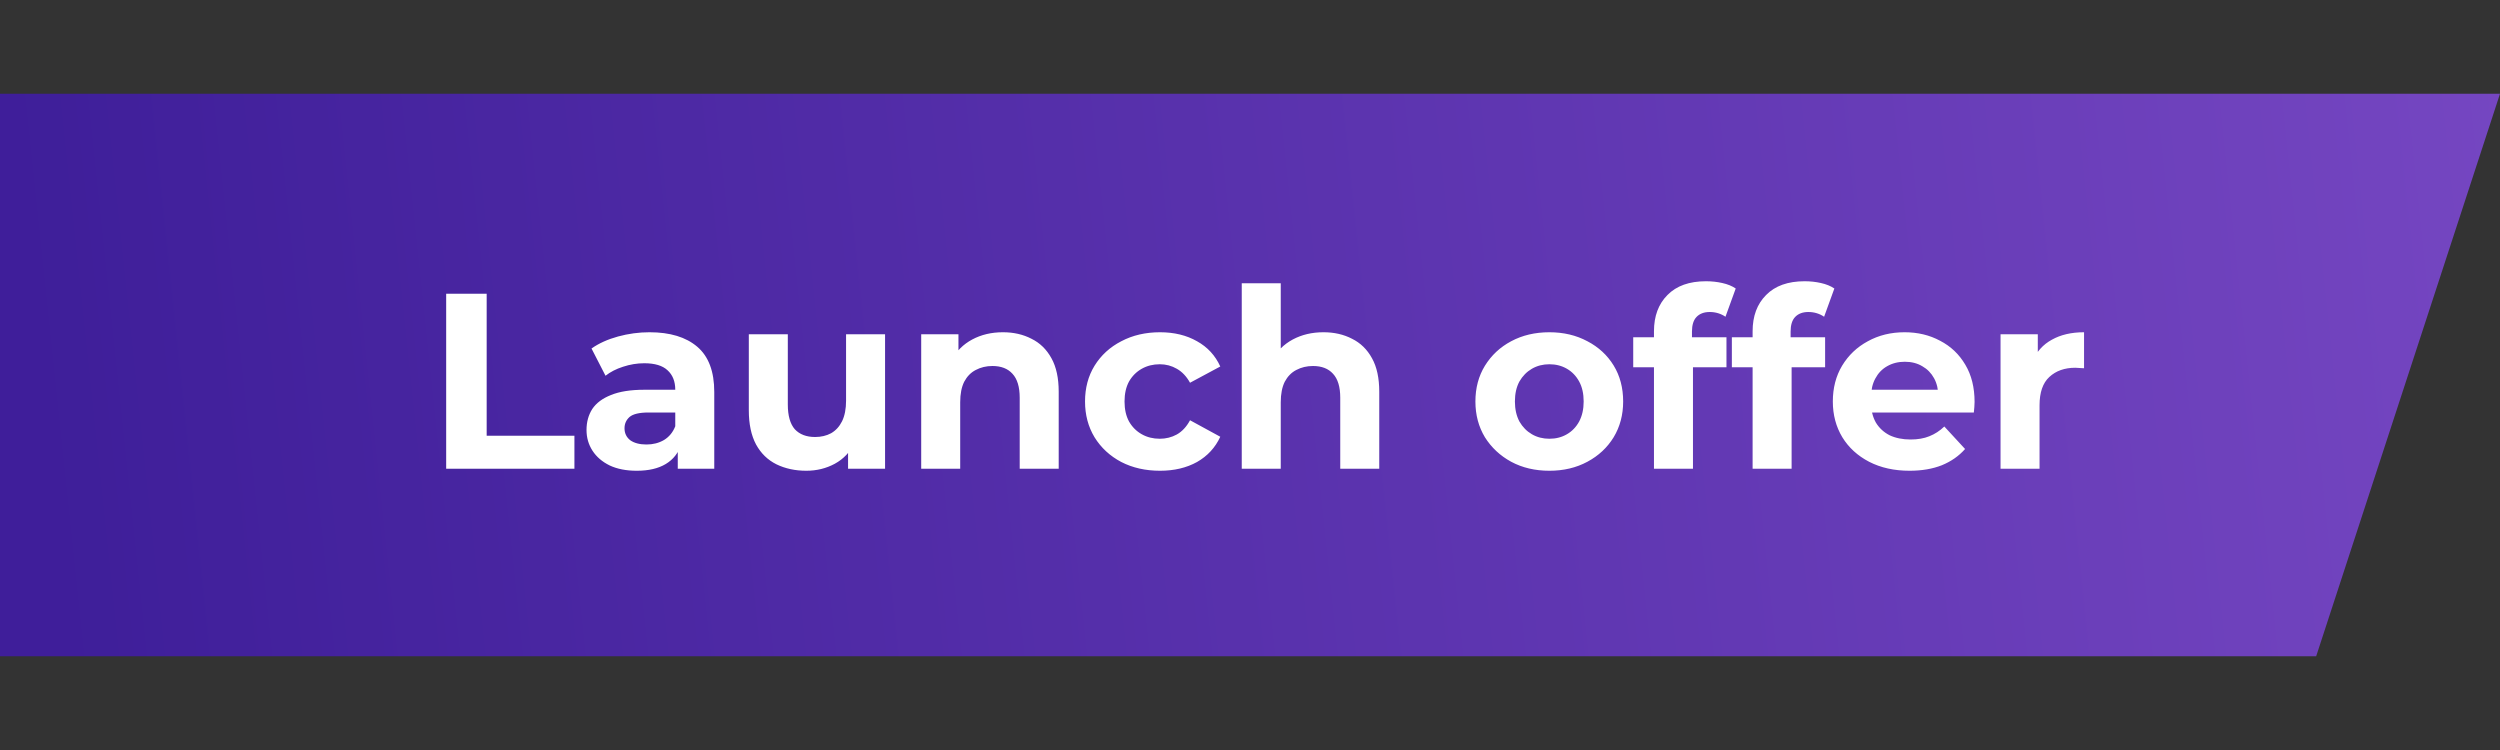
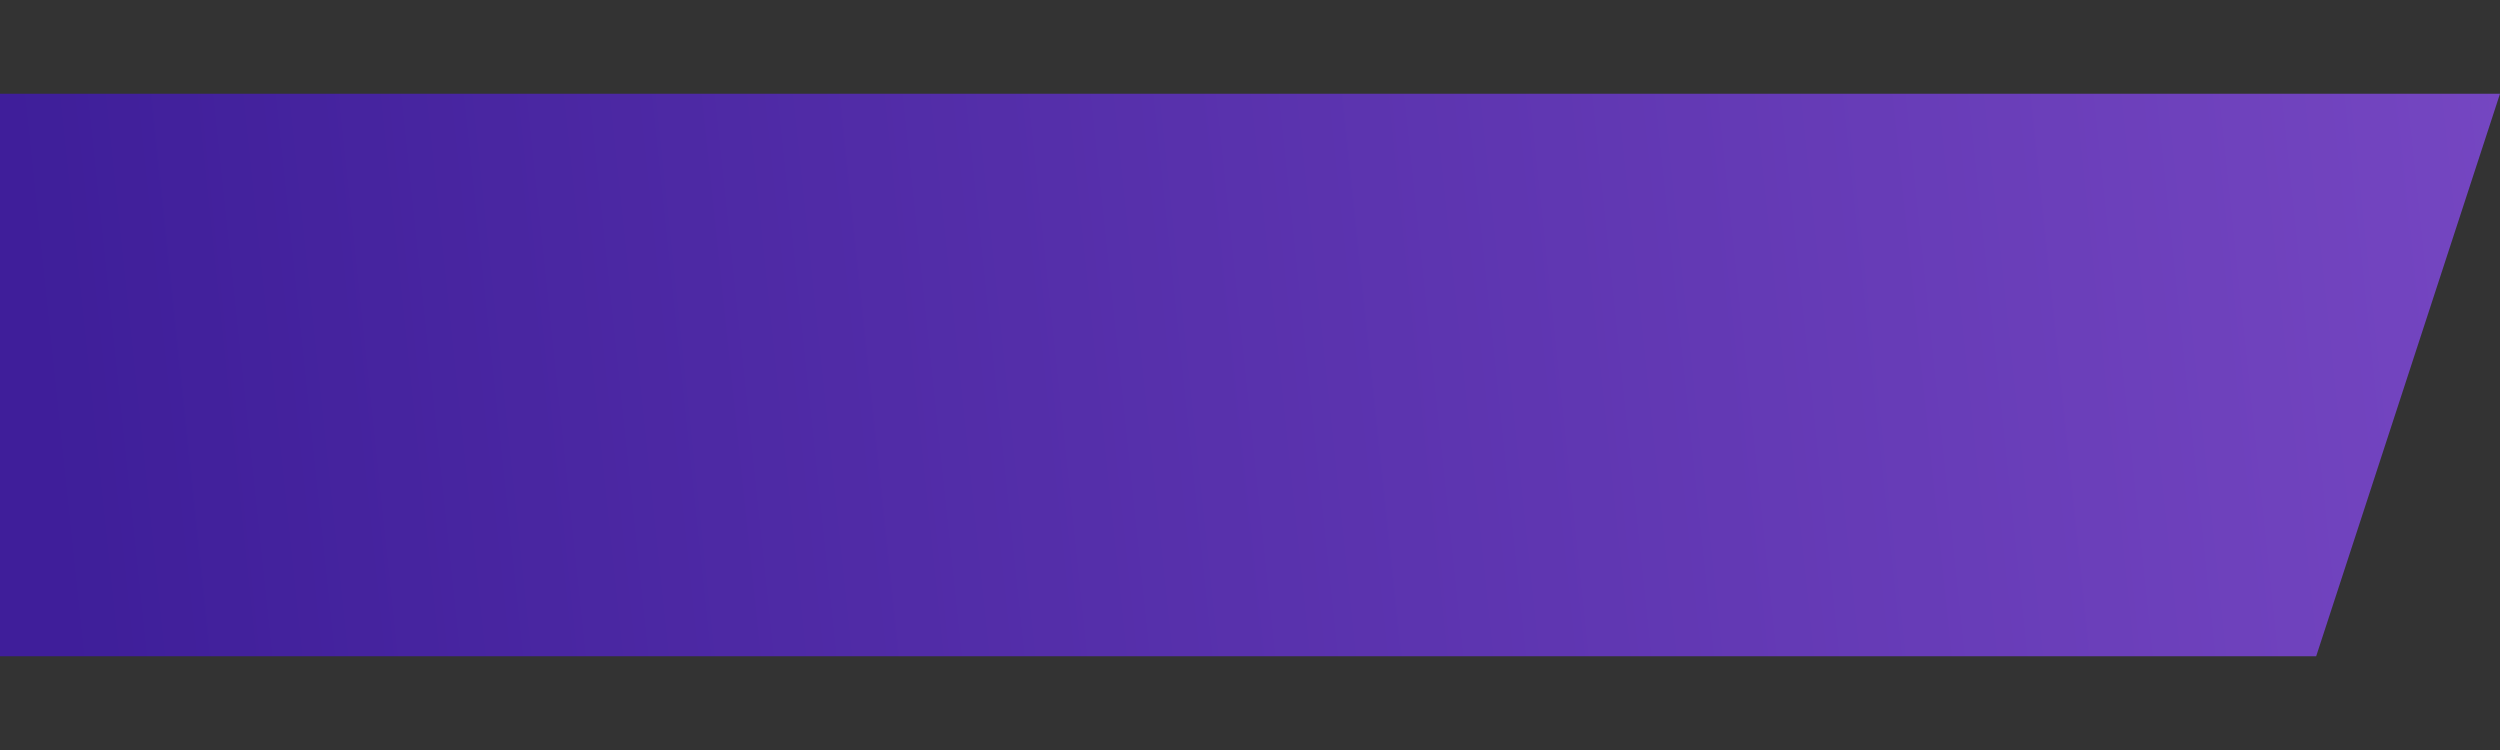
<svg xmlns="http://www.w3.org/2000/svg" width="160" height="48" viewBox="0 0 160 48" fill="none">
  <rect x="0" y="0" width="160" height="48" fill="#333333" stroke="none" />
  <path opacity="0.7" d="M0 6H160L148.235 42H0V6Z" fill="url(#paint0_linear_6811_2070)" />
-   <path d="M28.555 30V18.8H31.147V27.888H36.763V30H28.555ZM43.377 30V28.32L43.217 27.952V24.944C43.217 24.411 43.052 23.995 42.721 23.696C42.401 23.397 41.905 23.248 41.233 23.248C40.775 23.248 40.321 23.323 39.873 23.472C39.436 23.611 39.063 23.803 38.753 24.048L37.857 22.304C38.327 21.973 38.892 21.717 39.553 21.536C40.215 21.355 40.887 21.264 41.569 21.264C42.881 21.264 43.9 21.573 44.625 22.192C45.351 22.811 45.713 23.776 45.713 25.088V30H43.377ZM40.753 30.128C40.081 30.128 39.505 30.016 39.025 29.792C38.545 29.557 38.177 29.243 37.921 28.848C37.665 28.453 37.537 28.011 37.537 27.52C37.537 27.008 37.66 26.56 37.905 26.176C38.161 25.792 38.561 25.493 39.105 25.28C39.649 25.056 40.359 24.944 41.233 24.944H43.521V26.4H41.505C40.919 26.4 40.513 26.496 40.289 26.688C40.076 26.88 39.969 27.12 39.969 27.408C39.969 27.728 40.092 27.984 40.337 28.176C40.593 28.357 40.94 28.448 41.377 28.448C41.793 28.448 42.167 28.352 42.497 28.16C42.828 27.957 43.068 27.664 43.217 27.28L43.601 28.432C43.42 28.987 43.089 29.408 42.609 29.696C42.129 29.984 41.511 30.128 40.753 30.128ZM51.604 30.128C50.89 30.128 50.25 29.989 49.684 29.712C49.13 29.435 48.698 29.013 48.388 28.448C48.079 27.872 47.924 27.141 47.924 26.256V21.392H50.42V25.888C50.42 26.603 50.57 27.131 50.868 27.472C51.178 27.803 51.61 27.968 52.164 27.968C52.548 27.968 52.89 27.888 53.188 27.728C53.487 27.557 53.722 27.301 53.892 26.96C54.063 26.608 54.148 26.171 54.148 25.648V21.392H56.644V30H54.276V27.632L54.708 28.32C54.42 28.917 53.994 29.371 53.428 29.68C52.874 29.979 52.266 30.128 51.604 30.128ZM64.189 21.264C64.871 21.264 65.479 21.403 66.013 21.68C66.557 21.947 66.983 22.363 67.293 22.928C67.602 23.483 67.757 24.197 67.757 25.072V30H65.261V25.456C65.261 24.763 65.106 24.251 64.797 23.92C64.498 23.589 64.071 23.424 63.517 23.424C63.122 23.424 62.765 23.509 62.445 23.68C62.135 23.84 61.89 24.091 61.709 24.432C61.538 24.773 61.453 25.211 61.453 25.744V30H58.957V21.392H61.341V23.776L60.893 23.056C61.202 22.48 61.645 22.037 62.221 21.728C62.797 21.419 63.453 21.264 64.189 21.264ZM74.242 30.128C73.314 30.128 72.487 29.941 71.762 29.568C71.036 29.184 70.466 28.656 70.05 27.984C69.644 27.312 69.442 26.549 69.442 25.696C69.442 24.832 69.644 24.069 70.05 23.408C70.466 22.736 71.036 22.213 71.762 21.84C72.487 21.456 73.314 21.264 74.242 21.264C75.148 21.264 75.938 21.456 76.61 21.84C77.282 22.213 77.778 22.752 78.098 23.456L76.162 24.496C75.938 24.091 75.655 23.792 75.314 23.6C74.983 23.408 74.62 23.312 74.226 23.312C73.799 23.312 73.415 23.408 73.074 23.6C72.732 23.792 72.46 24.064 72.258 24.416C72.066 24.768 71.97 25.195 71.97 25.696C71.97 26.197 72.066 26.624 72.258 26.976C72.46 27.328 72.732 27.6 73.074 27.792C73.415 27.984 73.799 28.08 74.226 28.08C74.62 28.08 74.983 27.989 75.314 27.808C75.655 27.616 75.938 27.312 76.162 26.896L78.098 27.952C77.778 28.645 77.282 29.184 76.61 29.568C75.938 29.941 75.148 30.128 74.242 30.128ZM84.704 21.264C85.387 21.264 85.995 21.403 86.528 21.68C87.072 21.947 87.499 22.363 87.808 22.928C88.118 23.483 88.272 24.197 88.272 25.072V30H85.776V25.456C85.776 24.763 85.622 24.251 85.312 23.92C85.014 23.589 84.587 23.424 84.032 23.424C83.638 23.424 83.28 23.509 82.96 23.68C82.651 23.84 82.406 24.091 82.224 24.432C82.054 24.773 81.968 25.211 81.968 25.744V30H79.472V18.128H81.968V23.776L81.408 23.056C81.718 22.48 82.16 22.037 82.736 21.728C83.312 21.419 83.968 21.264 84.704 21.264ZM99.162 30.128C98.245 30.128 97.429 29.936 96.714 29.552C96.01 29.168 95.45 28.645 95.034 27.984C94.629 27.312 94.426 26.549 94.426 25.696C94.426 24.832 94.629 24.069 95.034 23.408C95.45 22.736 96.01 22.213 96.714 21.84C97.429 21.456 98.245 21.264 99.162 21.264C100.069 21.264 100.879 21.456 101.594 21.84C102.309 22.213 102.869 22.731 103.274 23.392C103.679 24.053 103.882 24.821 103.882 25.696C103.882 26.549 103.679 27.312 103.274 27.984C102.869 28.645 102.309 29.168 101.594 29.552C100.879 29.936 100.069 30.128 99.162 30.128ZM99.162 28.08C99.578 28.08 99.951 27.984 100.282 27.792C100.613 27.6 100.874 27.328 101.066 26.976C101.258 26.613 101.354 26.187 101.354 25.696C101.354 25.195 101.258 24.768 101.066 24.416C100.874 24.064 100.613 23.792 100.282 23.6C99.951 23.408 99.578 23.312 99.162 23.312C98.746 23.312 98.373 23.408 98.042 23.6C97.711 23.792 97.445 24.064 97.242 24.416C97.05 24.768 96.954 25.195 96.954 25.696C96.954 26.187 97.05 26.613 97.242 26.976C97.445 27.328 97.711 27.6 98.042 27.792C98.373 27.984 98.746 28.08 99.162 28.08ZM105.854 30V21.2C105.854 20.229 106.142 19.456 106.718 18.88C107.294 18.293 108.116 18 109.182 18C109.545 18 109.892 18.037 110.222 18.112C110.564 18.187 110.852 18.304 111.086 18.464L110.43 20.272C110.292 20.176 110.137 20.101 109.966 20.048C109.796 19.995 109.614 19.968 109.422 19.968C109.06 19.968 108.777 20.075 108.574 20.288C108.382 20.491 108.286 20.8 108.286 21.216V22.016L108.35 23.088V30H105.854ZM104.526 23.504V21.584H110.494V23.504H104.526ZM112.167 30V21.2C112.167 20.229 112.455 19.456 113.031 18.88C113.607 18.293 114.428 18 115.495 18C115.858 18 116.204 18.037 116.535 18.112C116.876 18.187 117.164 18.304 117.399 18.464L116.743 20.272C116.604 20.176 116.45 20.101 116.279 20.048C116.108 19.995 115.927 19.968 115.735 19.968C115.372 19.968 115.09 20.075 114.887 20.288C114.695 20.491 114.599 20.8 114.599 21.216V22.016L114.663 23.088V30H112.167ZM110.839 23.504V21.584H116.807V23.504H110.839ZM122.213 30.128C121.232 30.128 120.368 29.936 119.621 29.552C118.885 29.168 118.314 28.645 117.909 27.984C117.504 27.312 117.301 26.549 117.301 25.696C117.301 24.832 117.498 24.069 117.893 23.408C118.298 22.736 118.848 22.213 119.541 21.84C120.234 21.456 121.018 21.264 121.893 21.264C122.736 21.264 123.493 21.445 124.165 21.808C124.848 22.16 125.386 22.672 125.781 23.344C126.176 24.005 126.373 24.8 126.373 25.728C126.373 25.824 126.368 25.936 126.357 26.064C126.346 26.181 126.336 26.293 126.325 26.4H119.333V24.944H125.013L124.053 25.376C124.053 24.928 123.962 24.539 123.781 24.208C123.6 23.877 123.349 23.621 123.029 23.44C122.709 23.248 122.336 23.152 121.909 23.152C121.482 23.152 121.104 23.248 120.773 23.44C120.453 23.621 120.202 23.883 120.021 24.224C119.84 24.555 119.749 24.949 119.749 25.408V25.792C119.749 26.261 119.85 26.677 120.053 27.04C120.266 27.392 120.56 27.664 120.933 27.856C121.317 28.037 121.765 28.128 122.277 28.128C122.736 28.128 123.136 28.059 123.477 27.92C123.829 27.781 124.149 27.573 124.437 27.296L125.765 28.736C125.37 29.184 124.874 29.531 124.277 29.776C123.68 30.011 122.992 30.128 122.213 30.128ZM128.035 30V21.392H130.419V23.824L130.083 23.12C130.339 22.512 130.749 22.053 131.315 21.744C131.88 21.424 132.568 21.264 133.379 21.264V23.568C133.272 23.557 133.176 23.552 133.091 23.552C133.005 23.541 132.915 23.536 132.819 23.536C132.136 23.536 131.581 23.733 131.155 24.128C130.739 24.512 130.531 25.115 130.531 25.936V30H128.035Z" fill="white" />
  <defs>
    <linearGradient id="paint0_linear_6811_2070" x1="4.375" y1="36" x2="162.668" y2="19.312" gradientUnits="userSpaceOnUse">
      <stop stop-color="#4416C6" />
      <stop offset="1" stop-color="#924FFF" />
    </linearGradient>
  </defs>
</svg>